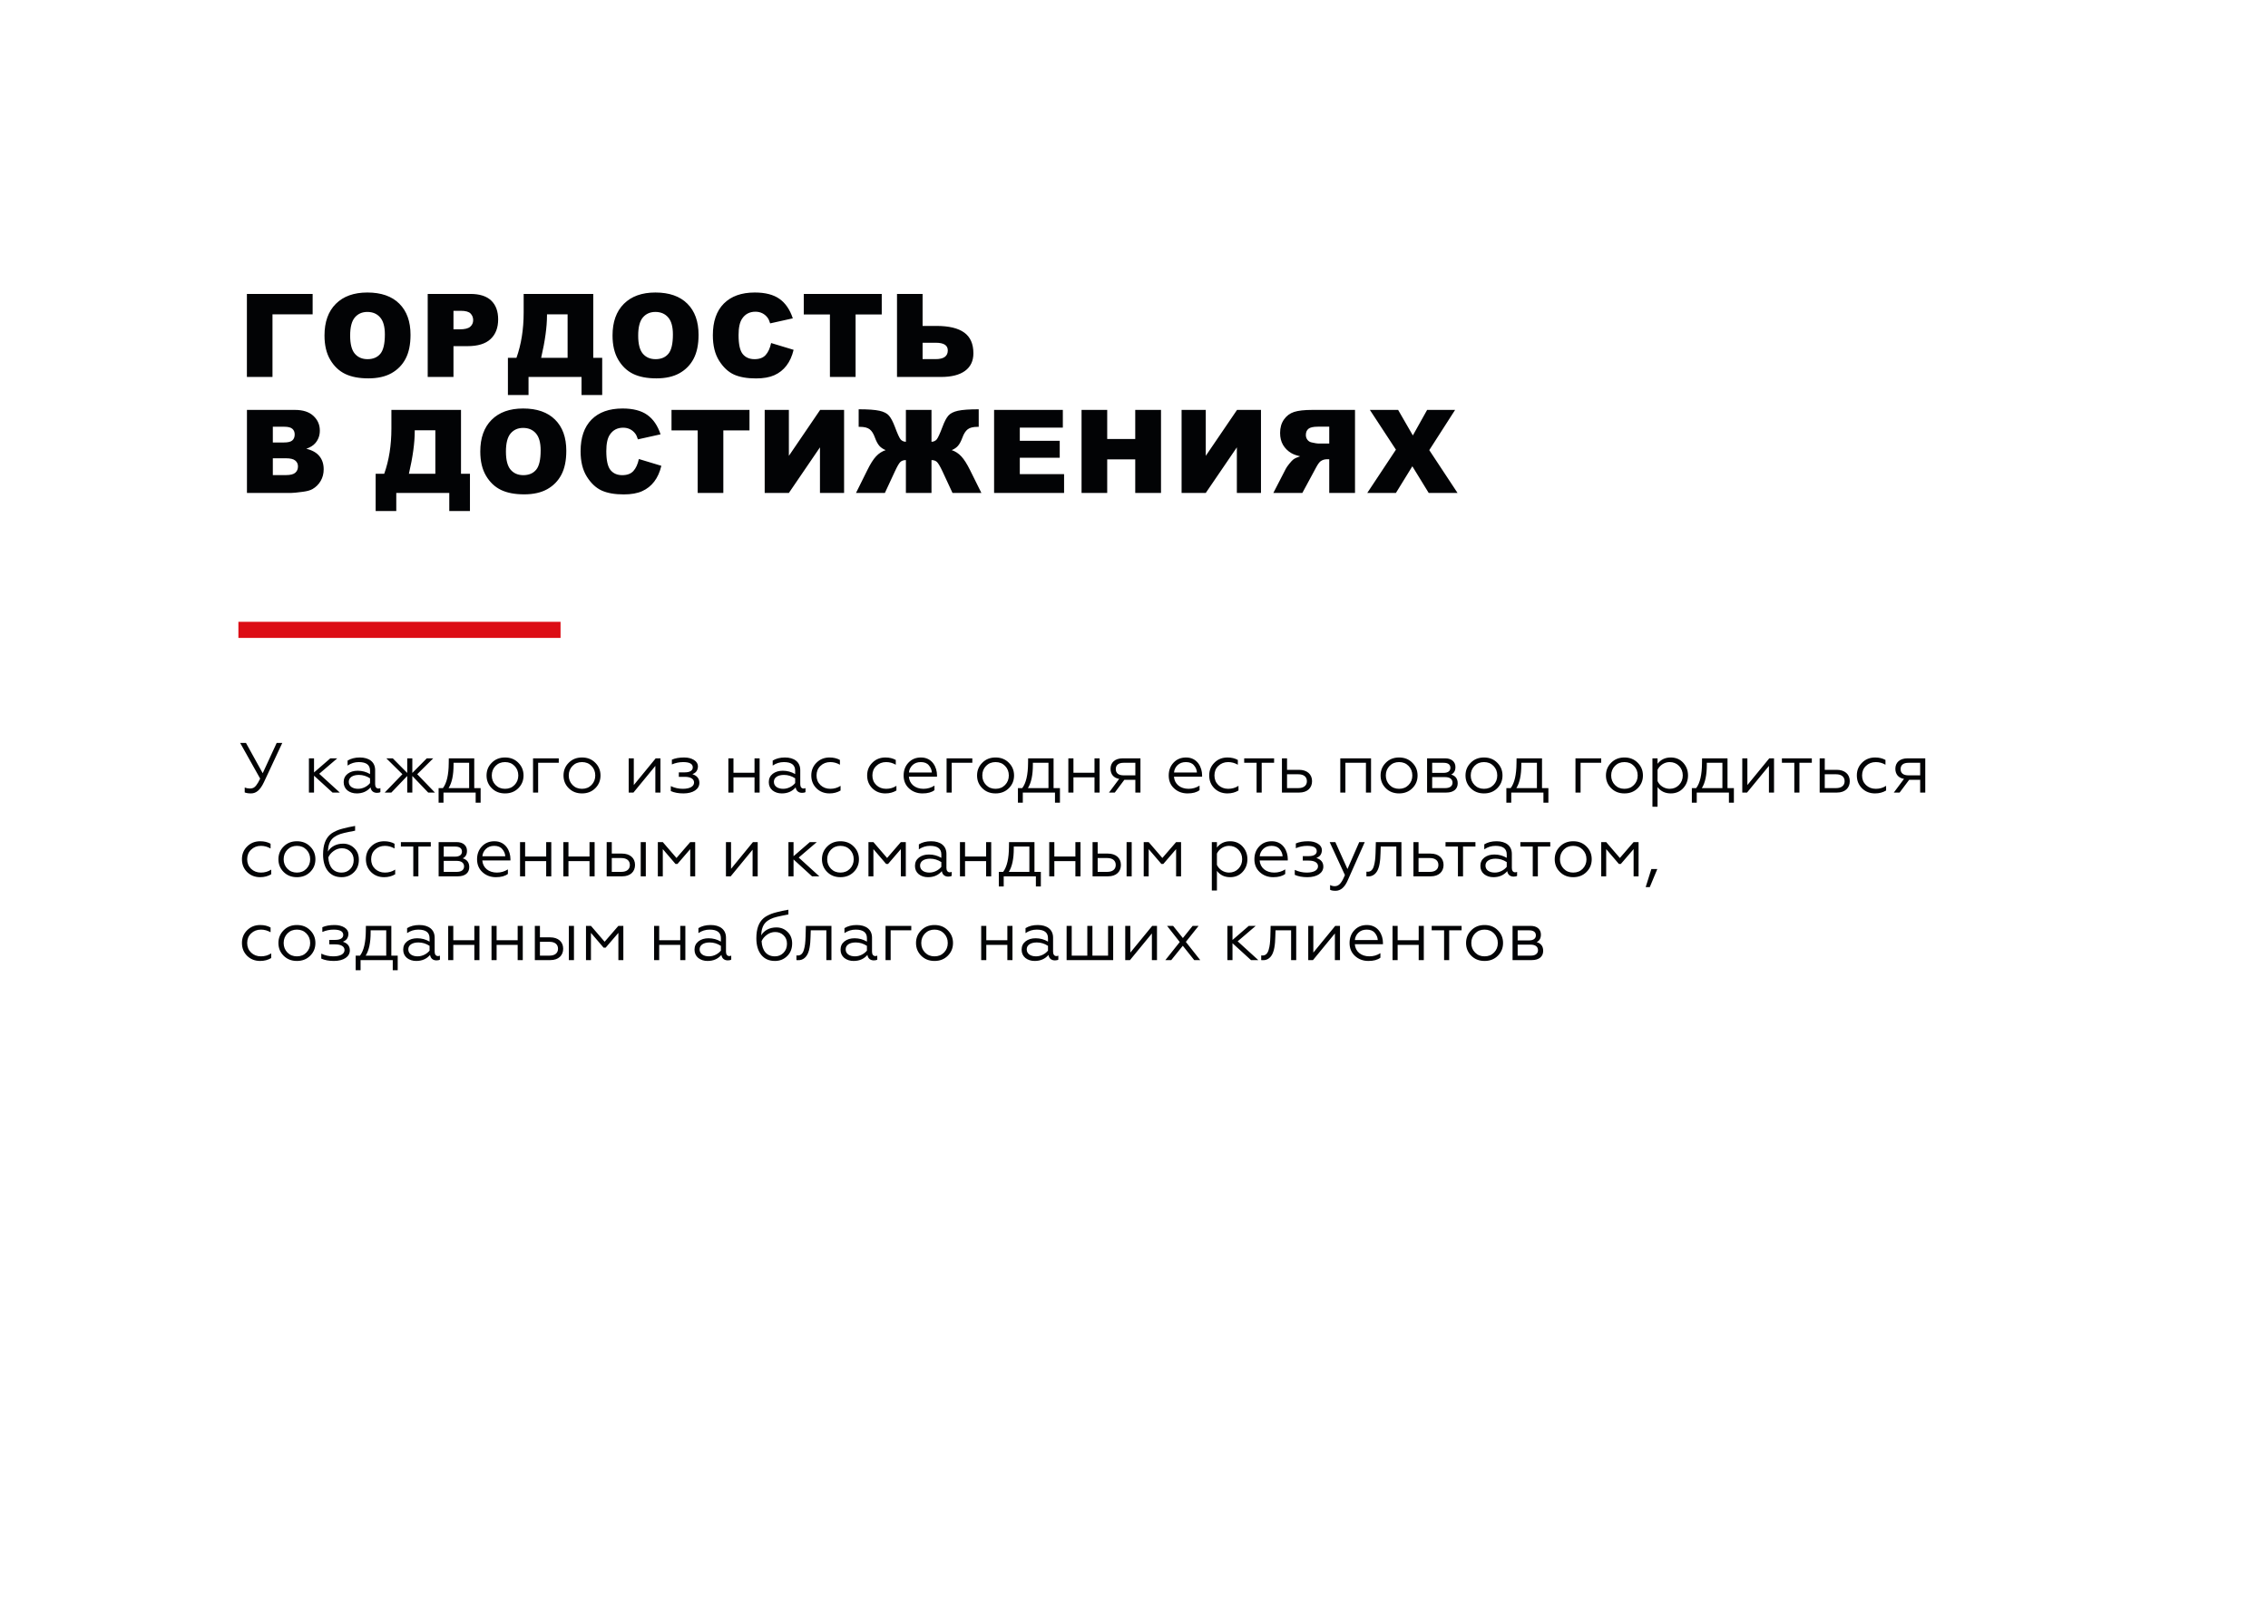
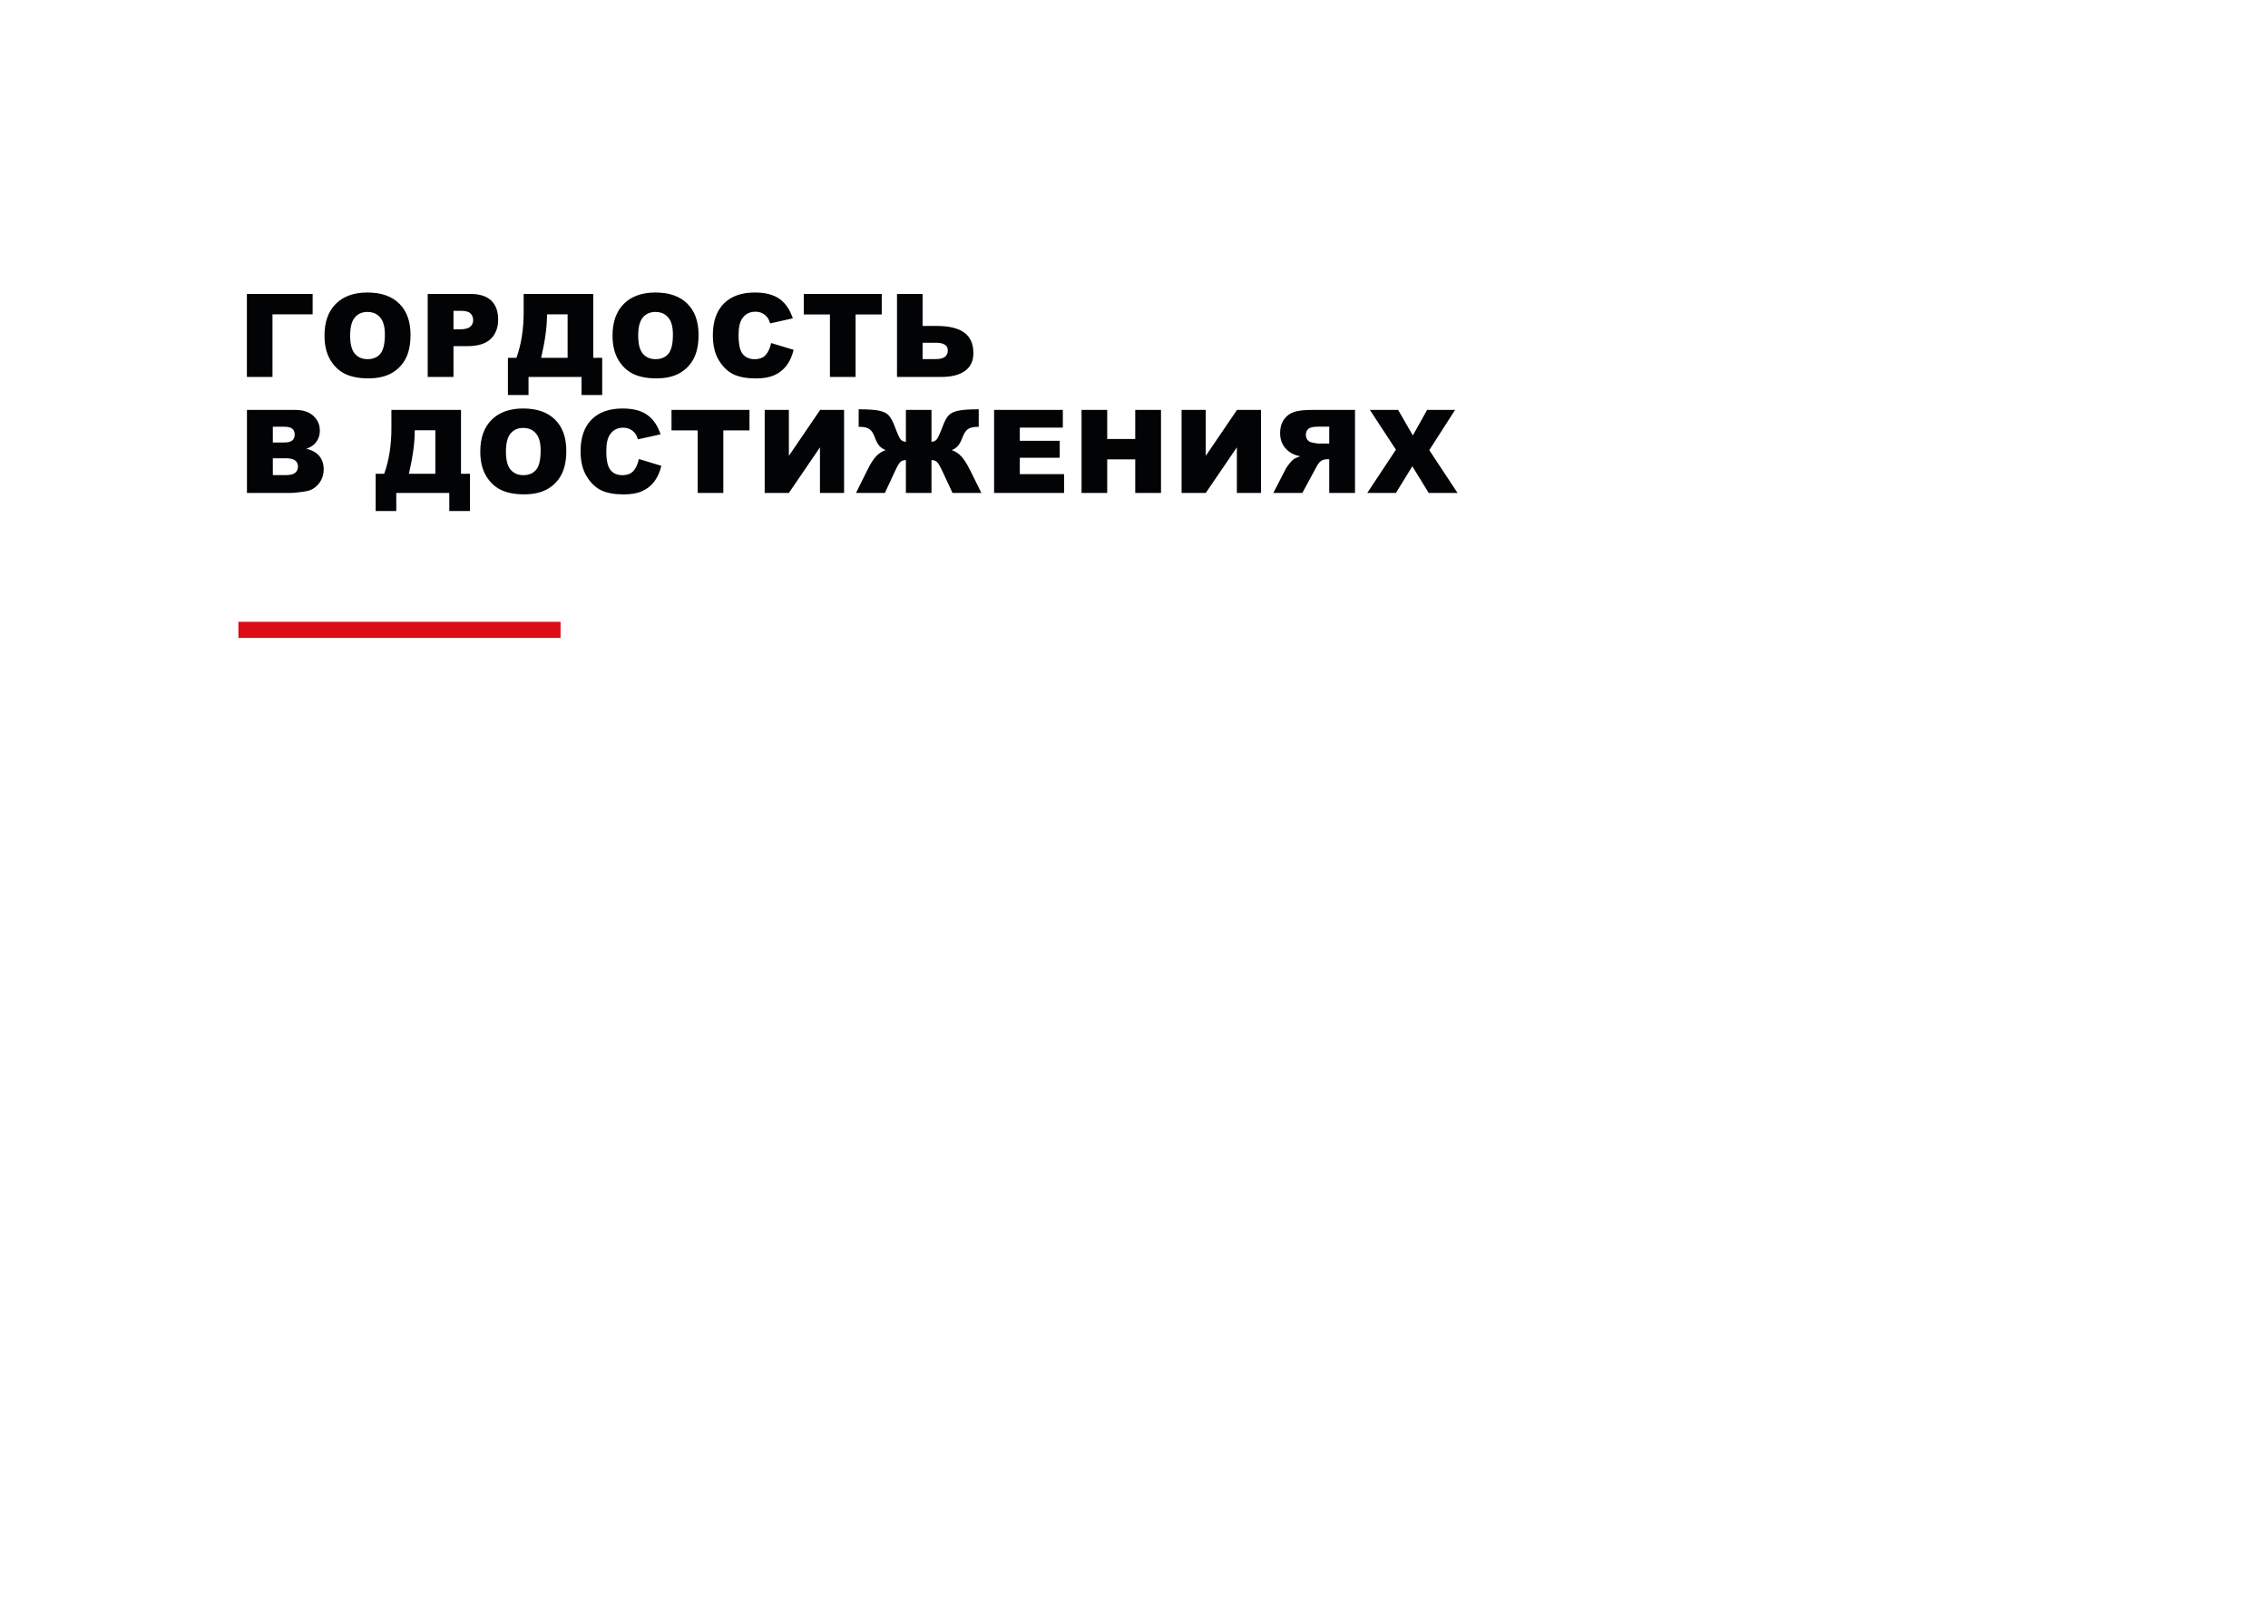
<svg xmlns="http://www.w3.org/2000/svg" width="704" height="504" viewBox="0 0 704 504" fill="none">
  <g filter="url(#filter0_d_3046_217)">
    <rect x="35" y="35" width="634" height="357" rx="20" fill="white" />
-     <path d="M669 261V468.531L595.954 379.711L669 261Z" fill="white" />
    <path d="M97.045 97.559H84.582V117H76.637V91.231H97.045V97.559ZM100.726 104.133C100.726 99.926 101.898 96.65 104.242 94.307C106.586 91.963 109.85 90.791 114.033 90.791C118.322 90.791 121.627 91.945 123.947 94.254C126.267 96.551 127.428 99.773 127.428 103.922C127.428 106.934 126.918 109.406 125.898 111.34C124.891 113.262 123.426 114.762 121.504 115.84C119.594 116.906 117.209 117.439 114.35 117.439C111.443 117.439 109.035 116.977 107.125 116.051C105.226 115.125 103.685 113.66 102.502 111.656C101.318 109.652 100.726 107.145 100.726 104.133ZM108.689 104.168C108.689 106.77 109.17 108.639 110.131 109.775C111.103 110.912 112.422 111.48 114.086 111.48C115.797 111.48 117.121 110.924 118.059 109.811C118.996 108.697 119.465 106.699 119.465 103.816C119.465 101.391 118.973 99.621 117.988 98.508C117.016 97.383 115.691 96.82 114.016 96.82C112.41 96.82 111.121 97.389 110.148 98.525C109.176 99.662 108.689 101.543 108.689 104.168ZM132.762 91.231H145.998C148.881 91.231 151.037 91.916 152.467 93.287C153.908 94.658 154.629 96.609 154.629 99.141C154.629 101.742 153.844 103.775 152.273 105.24C150.715 106.705 148.33 107.438 145.119 107.438H140.76V117H132.762V91.231ZM140.76 102.217H142.711C144.246 102.217 145.324 101.953 145.945 101.426C146.566 100.887 146.877 100.201 146.877 99.369C146.877 98.561 146.607 97.875 146.068 97.312C145.529 96.75 144.515 96.469 143.027 96.469H140.76V102.217ZM186.927 122.607H180.511V117H164.058V122.607H157.66V111.059H160.314C161.802 106.898 162.547 102.205 162.547 96.978V91.231H184.15V111.059H186.927V122.607ZM176.187 111.059V97.559H169.789V97.893C169.789 101.455 169.185 105.844 167.978 111.059H176.187ZM190.134 104.133C190.134 99.926 191.306 96.65 193.65 94.307C195.994 91.963 199.257 90.791 203.441 90.791C207.73 90.791 211.035 91.945 213.355 94.254C215.675 96.551 216.836 99.773 216.836 103.922C216.836 106.934 216.326 109.406 215.306 111.34C214.299 113.262 212.834 114.762 210.912 115.84C209.002 116.906 206.617 117.439 203.757 117.439C200.851 117.439 198.443 116.977 196.533 116.051C194.634 115.125 193.093 113.66 191.91 111.656C190.726 109.652 190.134 107.145 190.134 104.133ZM198.097 104.168C198.097 106.77 198.578 108.639 199.539 109.775C200.511 110.912 201.83 111.48 203.494 111.48C205.205 111.48 206.529 110.924 207.466 109.811C208.404 108.697 208.873 106.699 208.873 103.816C208.873 101.391 208.381 99.621 207.396 98.508C206.424 97.383 205.099 96.82 203.424 96.82C201.818 96.82 200.529 97.389 199.556 98.525C198.584 99.662 198.097 101.543 198.097 104.168ZM239.361 106.471L246.339 108.58C245.871 110.537 245.132 112.172 244.125 113.484C243.117 114.797 241.863 115.787 240.363 116.455C238.875 117.123 236.976 117.457 234.668 117.457C231.867 117.457 229.576 117.053 227.795 116.244C226.025 115.424 224.496 113.988 223.207 111.938C221.918 109.887 221.273 107.262 221.273 104.062C221.273 99.797 222.404 96.522 224.666 94.236C226.939 91.939 230.15 90.791 234.298 90.791C237.545 90.791 240.093 91.447 241.945 92.76C243.808 94.072 245.191 96.088 246.093 98.807L239.062 100.371C238.816 99.586 238.558 99.012 238.289 98.648C237.843 98.039 237.298 97.57 236.654 97.242C236.009 96.914 235.289 96.75 234.492 96.75C232.687 96.75 231.304 97.477 230.343 98.93C229.617 100.008 229.254 101.701 229.254 104.01C229.254 106.869 229.687 108.832 230.554 109.898C231.421 110.953 232.64 111.48 234.211 111.48C235.734 111.48 236.882 111.053 237.656 110.197C238.441 109.342 239.009 108.1 239.361 106.471ZM249.494 91.231H273.699V97.594H265.578V117H257.615V97.594H249.494V91.231ZM286.38 101.162H290.634C294.537 101.162 297.431 101.854 299.318 103.236C301.205 104.607 302.148 106.746 302.148 109.652C302.148 112.031 301.281 113.854 299.546 115.119C297.824 116.373 295.345 117 292.111 117H278.435V91.231H286.38V101.162ZM286.38 111.463H290.458C292.955 111.463 294.203 110.561 294.203 108.756C294.203 107.174 292.955 106.383 290.458 106.383H286.38V111.463ZM76.654 127.23H91.561C94.045 127.23 95.949 127.846 97.273 129.076C98.609 130.307 99.277 131.83 99.277 133.646C99.277 135.17 98.803 136.477 97.853 137.566C97.221 138.293 96.295 138.867 95.076 139.289C96.928 139.734 98.287 140.502 99.154 141.592C100.033 142.67 100.473 144.029 100.473 145.67C100.473 147.006 100.162 148.207 99.541 149.273C98.92 150.34 98.07 151.184 96.992 151.805C96.324 152.191 95.316 152.473 93.969 152.648C92.176 152.883 90.986 153 90.4 153H76.654V127.23ZM84.688 137.338H88.15C89.393 137.338 90.254 137.127 90.734 136.705C91.227 136.271 91.473 135.65 91.473 134.842C91.473 134.092 91.227 133.506 90.734 133.084C90.254 132.662 89.41 132.451 88.203 132.451H84.688V137.338ZM84.688 147.463H88.748C90.119 147.463 91.086 147.223 91.648 146.742C92.211 146.25 92.492 145.594 92.492 144.773C92.492 144.012 92.211 143.402 91.648 142.945C91.098 142.477 90.125 142.242 88.731 142.242H84.688V147.463ZM145.875 158.607H139.459V153H123.006V158.607H116.607V147.059H119.262C120.75 142.898 121.494 138.205 121.494 132.979V127.23H143.097V147.059H145.875V158.607ZM135.135 147.059V133.559H128.736V133.893C128.736 137.455 128.133 141.844 126.926 147.059H135.135ZM149.082 140.133C149.082 135.926 150.254 132.65 152.597 130.307C154.941 127.963 158.205 126.791 162.388 126.791C166.677 126.791 169.982 127.945 172.302 130.254C174.623 132.551 175.783 135.773 175.783 139.922C175.783 142.934 175.273 145.406 174.254 147.34C173.246 149.262 171.781 150.762 169.859 151.84C167.949 152.906 165.564 153.439 162.705 153.439C159.799 153.439 157.39 152.977 155.48 152.051C153.582 151.125 152.041 149.66 150.857 147.656C149.674 145.652 149.082 143.145 149.082 140.133ZM157.045 140.168C157.045 142.77 157.525 144.639 158.486 145.775C159.459 146.912 160.777 147.48 162.441 147.48C164.152 147.48 165.476 146.924 166.414 145.811C167.351 144.697 167.82 142.699 167.82 139.816C167.82 137.391 167.328 135.621 166.344 134.508C165.371 133.383 164.047 132.82 162.371 132.82C160.765 132.82 159.476 133.389 158.504 134.525C157.531 135.662 157.045 137.543 157.045 140.168ZM198.308 142.471L205.287 144.58C204.818 146.537 204.08 148.172 203.072 149.484C202.064 150.797 200.81 151.787 199.31 152.455C197.822 153.123 195.924 153.457 193.615 153.457C190.814 153.457 188.523 153.053 186.742 152.244C184.972 151.424 183.443 149.988 182.154 147.938C180.865 145.887 180.22 143.262 180.22 140.062C180.22 135.797 181.351 132.521 183.613 130.236C185.886 127.939 189.097 126.791 193.246 126.791C196.492 126.791 199.041 127.447 200.892 128.76C202.756 130.072 204.138 132.088 205.041 134.807L198.009 136.371C197.763 135.586 197.506 135.012 197.236 134.648C196.791 134.039 196.246 133.57 195.601 133.242C194.957 132.914 194.236 132.75 193.439 132.75C191.634 132.75 190.252 133.477 189.291 134.93C188.564 136.008 188.201 137.701 188.201 140.01C188.201 142.869 188.634 144.832 189.502 145.898C190.369 146.953 191.588 147.48 193.158 147.48C194.681 147.48 195.83 147.053 196.603 146.197C197.388 145.342 197.957 144.1 198.308 142.471ZM208.441 127.23H232.646V133.594H224.525V153H216.562V133.594H208.441V127.23ZM262.009 127.23V153H254.521V138.85L244.871 153H237.365V127.23H244.871V141.486L254.574 127.23H262.009ZM304.626 153H295.662L292.568 146.338C291.83 144.768 291.255 143.789 290.845 143.402C290.435 143.004 289.867 142.805 289.14 142.805V153H281.195V142.805C280.456 142.805 279.882 143.004 279.472 143.402C279.062 143.789 278.494 144.768 277.767 146.338L274.673 153H265.708L269.206 145.951C270.167 143.994 271.076 142.559 271.931 141.645C272.798 140.719 273.794 140.074 274.919 139.711C274.087 139.371 273.425 138.92 272.933 138.357C272.441 137.783 271.984 136.922 271.562 135.773C271.152 134.613 270.619 133.775 269.962 133.26C269.306 132.744 268.298 132.486 266.939 132.486H266.535V127.037C269.464 127.037 271.615 127.189 272.986 127.494C274.357 127.799 275.341 128.303 275.939 129.006C276.548 129.697 277.158 130.846 277.767 132.451C278.576 134.619 279.173 135.932 279.56 136.389C279.947 136.846 280.492 137.092 281.195 137.127V127.23H289.14V137.127C289.831 137.092 290.371 136.846 290.757 136.389C291.144 135.932 291.747 134.619 292.568 132.451C293.165 130.846 293.769 129.697 294.378 129.006C294.988 128.303 295.978 127.799 297.349 127.494C298.72 127.189 300.871 127.037 303.8 127.037V132.486H303.396C302.037 132.486 301.029 132.744 300.372 133.26C299.716 133.775 299.177 134.613 298.755 135.773C298.333 136.922 297.876 137.783 297.384 138.357C296.904 138.92 296.247 139.371 295.415 139.711C296.552 140.086 297.548 140.736 298.404 141.662C299.259 142.576 300.167 144.006 301.128 145.951L304.626 153ZM308.572 127.23H329.911V132.732H316.552V136.828H328.945V142.084H316.552V147.164H330.298V153H308.572V127.23ZM335.72 127.23H343.683V136.248H352.384V127.23H360.382V153H352.384V142.576H343.683V153H335.72V127.23ZM391.415 127.23V153H383.927V138.85L374.277 153H366.771V127.23H374.277V141.486L383.98 127.23H391.415ZM420.603 153H412.605V142.541H411.901C411.175 142.541 410.525 142.74 409.95 143.139C409.528 143.443 409.048 144.105 408.509 145.125L404.255 153H395.255L399.105 145.529C399.292 145.154 399.661 144.621 400.212 143.93C400.775 143.238 401.202 142.787 401.495 142.576C401.929 142.26 402.62 141.943 403.569 141.627C402.386 141.357 401.454 141.018 400.775 140.607C399.708 139.963 398.87 139.125 398.261 138.094C397.651 137.051 397.347 135.814 397.347 134.385C397.347 132.744 397.745 131.355 398.542 130.219C399.339 129.07 400.388 128.285 401.689 127.863C402.989 127.441 404.87 127.23 407.331 127.23H420.603V153ZM412.605 137.672V132.434H409.107C407.653 132.434 406.663 132.656 406.136 133.102C405.609 133.547 405.345 134.186 405.345 135.018C405.345 135.58 405.509 136.078 405.837 136.512C406.177 136.945 406.61 137.215 407.138 137.32C408.181 137.555 408.884 137.672 409.247 137.672H412.605ZM425.216 127.23H433.987L438.558 135.158L442.987 127.23H451.671L443.655 139.711L452.427 153H443.48L438.399 144.721L433.302 153H424.407L433.302 139.57L425.216 127.23Z" fill="#020305" />
-     <path d="M77.894 246.264C77.08 246.264 76.442 246.154 75.958 245.956V244.438C76.464 244.636 77.036 244.746 77.63 244.746C78.4 244.746 78.994 244.482 79.522 243.778C79.786 243.426 79.984 243.118 80.138 242.854C80.292 242.59 80.49 242.194 80.754 241.666L74.55 230.6H76.354L81.546 239.994L85.88 230.6H87.618L81.942 242.744C80.732 245.318 79.456 246.264 77.894 246.264ZM95.893 235.374H97.477V239.752L102.537 235.374H104.693L99.083 240.17L105.485 246H103.219L97.477 240.764V246H95.893V235.374ZM111.167 244.834C112.685 244.834 114.093 244.02 114.863 243.052V241.578C113.785 240.874 112.619 240.522 111.409 240.522C109.473 240.522 108.263 241.336 108.263 242.656C108.263 244.086 109.517 244.834 111.167 244.834ZM110.727 246.264C109.605 246.264 108.637 245.956 107.845 245.34C107.075 244.702 106.679 243.844 106.679 242.744C106.679 241.666 107.097 240.808 107.911 240.17C108.747 239.532 109.781 239.224 111.035 239.224C112.421 239.224 113.697 239.576 114.863 240.258V239.202C114.863 237.42 113.697 236.54 111.365 236.54C110.111 236.54 108.967 236.892 107.889 237.618V236.078C108.923 235.44 110.177 235.11 111.695 235.11C114.533 235.11 116.447 236.474 116.447 239.048V243.426C116.447 244.24 116.843 244.746 117.459 244.746C117.701 244.746 117.899 244.702 118.075 244.614V245.846C117.855 246 117.503 246.088 117.019 246.088C115.985 246.088 115.193 245.538 115.017 244.394C113.939 245.648 112.509 246.264 110.727 246.264ZM119.917 235.374H121.919L126.407 239.906V235.374H127.991V239.906L132.479 235.374H134.481L129.509 240.302L135.009 246H132.919L127.991 240.852V246H126.407V240.852L121.479 246H119.411L124.911 240.302L119.917 235.374ZM137.662 249.146H136.144V244.614H137.486C138.674 243.052 139.268 240.456 139.29 236.87L139.312 235.374H147.21V244.614H149.19V249.146H147.65V246H137.662V249.146ZM139.246 244.614H145.626V236.76H140.786V237.398C140.786 240.566 140.28 242.964 139.246 244.614ZM152.632 236.76C153.71 235.66 155.074 235.11 156.768 235.11C158.462 235.11 159.826 235.66 160.904 236.76C161.982 237.838 162.51 239.158 162.51 240.698C162.51 242.238 161.982 243.558 160.904 244.636C159.826 245.714 158.462 246.264 156.768 246.264C155.074 246.264 153.71 245.714 152.632 244.636C151.554 243.558 151.026 242.238 151.026 240.698C151.026 239.158 151.554 237.838 152.632 236.76ZM160.882 240.698C160.882 239.51 160.486 238.52 159.716 237.728C158.946 236.936 157.956 236.54 156.768 236.54C155.58 236.54 154.59 236.936 153.82 237.728C153.05 238.52 152.654 239.51 152.654 240.698C152.654 241.864 153.05 242.854 153.82 243.646C154.59 244.438 155.58 244.834 156.768 244.834C157.956 244.834 158.946 244.438 159.716 243.646C160.486 242.854 160.882 241.864 160.882 240.698ZM167.044 246H165.46V235.374H173.446V236.76H167.044V246ZM176.522 236.76C177.6 235.66 178.964 235.11 180.658 235.11C182.352 235.11 183.716 235.66 184.794 236.76C185.872 237.838 186.4 239.158 186.4 240.698C186.4 242.238 185.872 243.558 184.794 244.636C183.716 245.714 182.352 246.264 180.658 246.264C178.964 246.264 177.6 245.714 176.522 244.636C175.444 243.558 174.916 242.238 174.916 240.698C174.916 239.158 175.444 237.838 176.522 236.76ZM184.772 240.698C184.772 239.51 184.376 238.52 183.606 237.728C182.836 236.936 181.846 236.54 180.658 236.54C179.47 236.54 178.48 236.936 177.71 237.728C176.94 238.52 176.544 239.51 176.544 240.698C176.544 241.864 176.94 242.854 177.71 243.646C178.48 244.438 179.47 244.834 180.658 244.834C181.846 244.834 182.836 244.438 183.606 243.646C184.376 242.854 184.772 241.864 184.772 240.698ZM196.625 246H195.151V235.374H196.735V243.668L203.533 235.374H205.007V246H203.423V237.728L196.625 246ZM212.139 246.264C210.599 246.264 209.301 246.022 208.223 245.538V243.998C209.389 244.548 210.643 244.834 211.941 244.834C214.075 244.834 215.439 244.13 215.439 242.876C215.439 241.732 214.317 241.116 212.557 241.116H210.709V239.73H212.557C214.251 239.73 215.043 239.092 215.043 238.19C215.043 237.09 214.053 236.54 212.051 236.54C210.863 236.54 209.697 236.782 208.553 237.266V235.792C209.587 235.33 210.863 235.11 212.359 235.11C213.591 235.11 214.603 235.374 215.417 235.88C216.231 236.386 216.649 237.068 216.649 237.904C216.561 239.422 215.791 239.928 214.933 240.302C216.363 240.764 217.089 241.644 217.089 242.986C217.089 244.944 215.153 246.264 212.139 246.264ZM227.673 246H226.089V235.374H227.673V239.84H234.207V235.374H235.791V246H234.207V241.27H227.673V246ZM243.124 244.834C244.642 244.834 246.05 244.02 246.82 243.052V241.578C245.742 240.874 244.576 240.522 243.366 240.522C241.43 240.522 240.22 241.336 240.22 242.656C240.22 244.086 241.474 244.834 243.124 244.834ZM242.684 246.264C241.562 246.264 240.594 245.956 239.802 245.34C239.032 244.702 238.636 243.844 238.636 242.744C238.636 241.666 239.054 240.808 239.868 240.17C240.704 239.532 241.738 239.224 242.992 239.224C244.378 239.224 245.654 239.576 246.82 240.258V239.202C246.82 237.42 245.654 236.54 243.322 236.54C242.068 236.54 240.924 236.892 239.846 237.618V236.078C240.88 235.44 242.134 235.11 243.652 235.11C246.49 235.11 248.404 236.474 248.404 239.048V243.426C248.404 244.24 248.8 244.746 249.416 244.746C249.658 244.746 249.856 244.702 250.032 244.614V245.846C249.812 246 249.46 246.088 248.976 246.088C247.942 246.088 247.15 245.538 246.974 244.394C245.896 245.648 244.466 246.264 242.684 246.264ZM257.484 246.264C255.878 246.264 254.514 245.736 253.436 244.68C252.358 243.602 251.83 242.282 251.83 240.676C251.83 239.092 252.38 237.772 253.458 236.716C254.536 235.638 255.9 235.11 257.506 235.11C258.738 235.11 259.816 235.374 260.718 235.88V237.354C259.75 236.804 258.76 236.54 257.726 236.54C256.516 236.54 255.482 236.936 254.668 237.728C253.854 238.498 253.458 239.488 253.458 240.698C253.458 241.886 253.854 242.876 254.668 243.668C255.482 244.438 256.516 244.834 257.726 244.834C258.914 244.834 259.97 244.526 260.916 243.91V245.362C259.926 245.956 258.782 246.264 257.484 246.264ZM274.822 246.264C273.216 246.264 271.852 245.736 270.774 244.68C269.696 243.602 269.168 242.282 269.168 240.676C269.168 239.092 269.718 237.772 270.796 236.716C271.874 235.638 273.238 235.11 274.844 235.11C276.076 235.11 277.154 235.374 278.056 235.88V237.354C277.088 236.804 276.098 236.54 275.064 236.54C273.854 236.54 272.82 236.936 272.006 237.728C271.192 238.498 270.796 239.488 270.796 240.698C270.796 241.886 271.192 242.876 272.006 243.668C272.82 244.438 273.854 244.834 275.064 244.834C276.252 244.834 277.308 244.526 278.254 243.91V245.362C277.264 245.956 276.12 246.264 274.822 246.264ZM286.343 246.264C284.693 246.264 283.285 245.736 282.163 244.702C281.041 243.668 280.491 242.326 280.491 240.698C280.491 239.092 280.997 237.772 281.987 236.716C282.999 235.638 284.297 235.11 285.881 235.11C289.445 235.11 290.853 238.234 290.853 240.632V241.072H282.119C282.295 243.36 284.099 244.834 286.651 244.834C287.883 244.834 289.027 244.504 290.061 243.844V245.252C289.181 245.934 287.949 246.264 286.343 246.264ZM282.141 239.774H289.247C289.203 238.96 288.895 238.212 288.323 237.552C287.773 236.87 286.937 236.54 285.815 236.54C284.737 236.54 283.879 236.87 283.219 237.508C282.581 238.146 282.207 238.894 282.141 239.774ZM295.413 246H293.829V235.374H301.815V236.76H295.413V246ZM304.892 236.76C305.97 235.66 307.334 235.11 309.028 235.11C310.722 235.11 312.086 235.66 313.164 236.76C314.242 237.838 314.77 239.158 314.77 240.698C314.77 242.238 314.242 243.558 313.164 244.636C312.086 245.714 310.722 246.264 309.028 246.264C307.334 246.264 305.97 245.714 304.892 244.636C303.814 243.558 303.286 242.238 303.286 240.698C303.286 239.158 303.814 237.838 304.892 236.76ZM313.142 240.698C313.142 239.51 312.746 238.52 311.976 237.728C311.206 236.936 310.216 236.54 309.028 236.54C307.84 236.54 306.85 236.936 306.08 237.728C305.31 238.52 304.914 239.51 304.914 240.698C304.914 241.864 305.31 242.854 306.08 243.646C306.85 244.438 307.84 244.834 309.028 244.834C310.216 244.834 311.206 244.438 311.976 243.646C312.746 242.854 313.142 241.864 313.142 240.698ZM317.486 249.146H315.968V244.614H317.31C318.498 243.052 319.092 240.456 319.114 236.87L319.136 235.374H327.034V244.614H329.014V249.146H327.474V246H317.486V249.146ZM319.07 244.614H325.45V236.76H320.61V237.398C320.61 240.566 320.104 242.964 319.07 244.614ZM333.204 246H331.62V235.374H333.204V239.84H339.738V235.374H341.322V246H339.738V241.27H333.204V246ZM346.037 246H344.233L347.401 241.754C345.663 241.468 344.717 240.302 344.717 238.608C344.717 236.694 346.059 235.374 348.523 235.374H354.001V246H352.417V242.04H349.007L346.037 246ZM348.765 240.654H352.417V236.76H348.765C347.203 236.76 346.345 237.464 346.345 238.718C346.345 239.972 347.203 240.654 348.765 240.654ZM368.628 246.264C366.978 246.264 365.57 245.736 364.448 244.702C363.326 243.668 362.776 242.326 362.776 240.698C362.776 239.092 363.282 237.772 364.272 236.716C365.284 235.638 366.582 235.11 368.166 235.11C371.73 235.11 373.138 238.234 373.138 240.632V241.072H364.404C364.58 243.36 366.384 244.834 368.936 244.834C370.168 244.834 371.312 244.504 372.346 243.844V245.252C371.466 245.934 370.234 246.264 368.628 246.264ZM364.426 239.774H371.532C371.488 238.96 371.18 238.212 370.608 237.552C370.058 236.87 369.222 236.54 368.1 236.54C367.022 236.54 366.164 236.87 365.504 237.508C364.866 238.146 364.492 238.894 364.426 239.774ZM380.998 246.264C379.392 246.264 378.028 245.736 376.95 244.68C375.872 243.602 375.344 242.282 375.344 240.676C375.344 239.092 375.894 237.772 376.972 236.716C378.05 235.638 379.414 235.11 381.02 235.11C382.252 235.11 383.33 235.374 384.232 235.88V237.354C383.264 236.804 382.274 236.54 381.24 236.54C380.03 236.54 378.996 236.936 378.182 237.728C377.368 238.498 376.972 239.488 376.972 240.698C376.972 241.886 377.368 242.876 378.182 243.668C378.996 244.438 380.03 244.834 381.24 244.834C382.428 244.834 383.484 244.526 384.43 243.91V245.362C383.44 245.956 382.296 246.264 380.998 246.264ZM391.637 246H390.053V236.76H386.203V235.374H395.487V236.76H391.637V246ZM403.289 246H397.921V235.374H399.505V238.938H403.223C405.709 238.938 407.271 240.324 407.271 242.458C407.271 244.548 405.819 246 403.289 246ZM399.505 240.324V244.614H403.003C404.675 244.614 405.665 243.822 405.665 242.48C405.665 241.094 404.675 240.324 403.003 240.324H399.505ZM417.616 246H416.032V235.374H425.58V246H423.996V236.76H417.616V246ZM430.145 236.76C431.223 235.66 432.587 235.11 434.281 235.11C435.975 235.11 437.339 235.66 438.417 236.76C439.495 237.838 440.023 239.158 440.023 240.698C440.023 242.238 439.495 243.558 438.417 244.636C437.339 245.714 435.975 246.264 434.281 246.264C432.587 246.264 431.223 245.714 430.145 244.636C429.067 243.558 428.539 242.238 428.539 240.698C428.539 239.158 429.067 237.838 430.145 236.76ZM438.395 240.698C438.395 239.51 437.999 238.52 437.229 237.728C436.459 236.936 435.469 236.54 434.281 236.54C433.093 236.54 432.103 236.936 431.333 237.728C430.563 238.52 430.167 239.51 430.167 240.698C430.167 241.864 430.563 242.854 431.333 243.646C432.103 244.438 433.093 244.834 434.281 244.834C435.469 244.834 436.459 244.438 437.229 243.646C437.999 242.854 438.395 241.864 438.395 240.698ZM448.936 246H442.974V235.374H448.562C450.608 235.374 451.774 236.474 451.774 238.08C451.774 239.224 451.334 239.994 450.454 240.412C451.796 240.808 452.478 241.71 452.478 243.14C452.478 244.9 451.202 246 448.936 246ZM444.558 241.204V244.614H448.606C450.036 244.614 450.872 243.998 450.872 242.92C450.872 241.842 450.036 241.204 448.606 241.204H444.558ZM444.558 236.76V239.884H448.122C449.442 239.884 450.212 239.312 450.212 238.322C450.212 237.288 449.442 236.76 448.122 236.76H444.558ZM456.507 236.76C457.585 235.66 458.949 235.11 460.643 235.11C462.337 235.11 463.701 235.66 464.779 236.76C465.857 237.838 466.385 239.158 466.385 240.698C466.385 242.238 465.857 243.558 464.779 244.636C463.701 245.714 462.337 246.264 460.643 246.264C458.949 246.264 457.585 245.714 456.507 244.636C455.429 243.558 454.901 242.238 454.901 240.698C454.901 239.158 455.429 237.838 456.507 236.76ZM464.757 240.698C464.757 239.51 464.361 238.52 463.591 237.728C462.821 236.936 461.831 236.54 460.643 236.54C459.455 236.54 458.465 236.936 457.695 237.728C456.925 238.52 456.529 239.51 456.529 240.698C456.529 241.864 456.925 242.854 457.695 243.646C458.465 244.438 459.455 244.834 460.643 244.834C461.831 244.834 462.821 244.438 463.591 243.646C464.361 242.854 464.757 241.864 464.757 240.698ZM469.102 249.146H467.584V244.614H468.926C470.114 243.052 470.708 240.456 470.73 236.87L470.752 235.374H478.65V244.614H480.63V249.146H479.09V246H469.102V249.146ZM470.686 244.614H477.066V236.76H472.226V237.398C472.226 240.566 471.72 242.964 470.686 244.614ZM490.62 246H489.036V235.374H497.022V236.76H490.62V246ZM500.099 236.76C501.177 235.66 502.541 235.11 504.235 235.11C505.929 235.11 507.293 235.66 508.371 236.76C509.449 237.838 509.977 239.158 509.977 240.698C509.977 242.238 509.449 243.558 508.371 244.636C507.293 245.714 505.929 246.264 504.235 246.264C502.541 246.264 501.177 245.714 500.099 244.636C499.021 243.558 498.493 242.238 498.493 240.698C498.493 239.158 499.021 237.838 500.099 236.76ZM508.349 240.698C508.349 239.51 507.953 238.52 507.183 237.728C506.413 236.936 505.423 236.54 504.235 236.54C503.047 236.54 502.057 236.936 501.287 237.728C500.517 238.52 500.121 239.51 500.121 240.698C500.121 241.864 500.517 242.854 501.287 243.646C502.057 244.438 503.047 244.834 504.235 244.834C505.423 244.834 506.413 244.438 507.183 243.646C507.953 242.854 508.349 241.864 508.349 240.698ZM514.511 244.306V250.4H512.927V235.374H514.511V237.068C515.501 235.77 516.865 235.11 518.625 235.11C520.187 235.11 521.485 235.66 522.475 236.738C523.465 237.816 523.971 239.136 523.971 240.676C523.971 242.238 523.465 243.558 522.475 244.636C521.485 245.714 520.187 246.264 518.625 246.264C516.865 246.264 515.501 245.604 514.511 244.306ZM514.511 238.938V242.436C515.127 243.844 516.645 244.834 518.251 244.834C519.417 244.834 520.407 244.438 521.177 243.646C521.947 242.832 522.343 241.842 522.343 240.676C522.343 239.51 521.947 238.52 521.177 237.728C520.407 236.936 519.417 236.54 518.251 236.54C516.645 236.54 515.149 237.552 514.511 238.938ZM526.68 249.146H525.162V244.614H526.504C527.692 243.052 528.286 240.456 528.308 236.87L528.33 235.374H536.228V244.614H538.208V249.146H536.668V246H526.68V249.146ZM528.264 244.614H534.644V236.76H529.804V237.398C529.804 240.566 529.298 242.964 528.264 244.614ZM542.287 246H540.813V235.374H542.397V243.668L549.195 235.374H550.669V246H549.085V237.728L542.287 246ZM558.549 246H556.965V236.76H553.115V235.374H562.399V236.76H558.549V246ZM570.201 246H564.833V235.374H566.417V238.938H570.135C572.621 238.938 574.183 240.324 574.183 242.458C574.183 244.548 572.731 246 570.201 246ZM566.417 240.324V244.614H569.915C571.587 244.614 572.577 243.822 572.577 242.48C572.577 241.094 571.587 240.324 569.915 240.324H566.417ZM582.027 246.264C580.421 246.264 579.057 245.736 577.979 244.68C576.901 243.602 576.373 242.282 576.373 240.676C576.373 239.092 576.923 237.772 578.001 236.716C579.079 235.638 580.443 235.11 582.049 235.11C583.281 235.11 584.359 235.374 585.261 235.88V237.354C584.293 236.804 583.303 236.54 582.269 236.54C581.059 236.54 580.025 236.936 579.211 237.728C578.397 238.498 578.001 239.488 578.001 240.698C578.001 241.886 578.397 242.876 579.211 243.668C580.025 244.438 581.059 244.834 582.269 244.834C583.457 244.834 584.513 244.526 585.459 243.91V245.362C584.469 245.956 583.325 246.264 582.027 246.264ZM589.649 246H587.845L591.013 241.754C589.275 241.468 588.329 240.302 588.329 238.608C588.329 236.694 589.671 235.374 592.135 235.374H597.613V246H596.029V242.04H592.619L589.649 246ZM592.377 240.654H596.029V236.76H592.377C590.815 236.76 589.957 237.464 589.957 238.718C589.957 239.972 590.815 240.654 592.377 240.654ZM80.754 272.264C79.148 272.264 77.784 271.736 76.706 270.68C75.628 269.602 75.1 268.282 75.1 266.676C75.1 265.092 75.65 263.772 76.728 262.716C77.806 261.638 79.17 261.11 80.776 261.11C82.008 261.11 83.086 261.374 83.988 261.88V263.354C83.02 262.804 82.03 262.54 80.996 262.54C79.786 262.54 78.752 262.936 77.938 263.728C77.124 264.498 76.728 265.488 76.728 266.698C76.728 267.886 77.124 268.876 77.938 269.668C78.752 270.438 79.786 270.834 80.996 270.834C82.184 270.834 83.24 270.526 84.186 269.91V271.362C83.196 271.956 82.052 272.264 80.754 272.264ZM88.028 262.76C89.106 261.66 90.47 261.11 92.164 261.11C93.858 261.11 95.222 261.66 96.3 262.76C97.378 263.838 97.906 265.158 97.906 266.698C97.906 268.238 97.378 269.558 96.3 270.636C95.222 271.714 93.858 272.264 92.164 272.264C90.47 272.264 89.106 271.714 88.028 270.636C86.95 269.558 86.422 268.238 86.422 266.698C86.422 265.158 86.95 263.838 88.028 262.76ZM96.278 266.698C96.278 265.51 95.882 264.52 95.112 263.728C94.342 262.936 93.352 262.54 92.164 262.54C90.976 262.54 89.986 262.936 89.216 263.728C88.446 264.52 88.05 265.51 88.05 266.698C88.05 267.864 88.446 268.854 89.216 269.646C89.986 270.438 90.976 270.834 92.164 270.834C93.352 270.834 94.342 270.438 95.112 269.646C95.882 268.854 96.278 267.864 96.278 266.698ZM106.048 272.264C104.222 272.264 102.814 271.626 101.802 270.372C100.79 269.118 100.284 267.402 100.284 265.224C100.284 262.21 101.076 260.318 102.418 259.086C103.012 258.492 104.134 257.964 104.948 257.634C105.366 257.48 105.894 257.304 106.532 257.15C107.192 256.974 107.764 256.842 108.27 256.732C108.776 256.622 109.436 256.512 110.228 256.358V257.832C108.71 258.118 107.544 258.36 106.73 258.558C105.124 258.932 103.914 259.526 103.1 260.384C102.286 261.242 101.846 262.54 101.78 264.322C102.66 262.804 104.376 261.858 106.488 261.858C107.874 261.858 109.04 262.32 109.986 263.266C110.932 264.19 111.394 265.378 111.394 266.83C111.394 268.436 110.888 269.734 109.854 270.746C108.82 271.758 107.566 272.264 106.048 272.264ZM106.048 270.834C107.082 270.834 107.962 270.482 108.688 269.756C109.414 269.03 109.788 268.084 109.788 266.94C109.788 265.84 109.436 264.96 108.732 264.3C108.028 263.618 107.17 263.288 106.136 263.288C105.19 263.288 104.332 263.574 103.562 264.146C102.792 264.696 102.242 265.356 101.912 266.126C102.066 269.096 103.518 270.834 106.048 270.834ZM119.233 272.264C117.627 272.264 116.263 271.736 115.185 270.68C114.107 269.602 113.579 268.282 113.579 266.676C113.579 265.092 114.129 263.772 115.207 262.716C116.285 261.638 117.649 261.11 119.255 261.11C120.487 261.11 121.565 261.374 122.467 261.88V263.354C121.499 262.804 120.509 262.54 119.475 262.54C118.265 262.54 117.231 262.936 116.417 263.728C115.603 264.498 115.207 265.488 115.207 266.698C115.207 267.886 115.603 268.876 116.417 269.668C117.231 270.438 118.265 270.834 119.475 270.834C120.663 270.834 121.719 270.526 122.665 269.91V271.362C121.675 271.956 120.531 272.264 119.233 272.264ZM129.871 272H128.287V262.76H124.437V261.374H133.721V262.76H129.871V272ZM142.117 272H136.155V261.374H141.743C143.789 261.374 144.955 262.474 144.955 264.08C144.955 265.224 144.515 265.994 143.635 266.412C144.977 266.808 145.659 267.71 145.659 269.14C145.659 270.9 144.383 272 142.117 272ZM137.739 267.204V270.614H141.787C143.217 270.614 144.053 269.998 144.053 268.92C144.053 267.842 143.217 267.204 141.787 267.204H137.739ZM137.739 262.76V265.884H141.303C142.623 265.884 143.393 265.312 143.393 264.322C143.393 263.288 142.623 262.76 141.303 262.76H137.739ZM153.934 272.264C152.284 272.264 150.876 271.736 149.754 270.702C148.632 269.668 148.082 268.326 148.082 266.698C148.082 265.092 148.588 263.772 149.578 262.716C150.59 261.638 151.888 261.11 153.472 261.11C157.036 261.11 158.444 264.234 158.444 266.632V267.072H149.71C149.886 269.36 151.69 270.834 154.242 270.834C155.474 270.834 156.618 270.504 157.652 269.844V271.252C156.772 271.934 155.54 272.264 153.934 272.264ZM149.732 265.774H156.838C156.794 264.96 156.486 264.212 155.914 263.552C155.364 262.87 154.528 262.54 153.406 262.54C152.328 262.54 151.47 262.87 150.81 263.508C150.172 264.146 149.798 264.894 149.732 265.774ZM163.005 272H161.421V261.374H163.005V265.84H169.539V261.374H171.123V272H169.539V267.27H163.005V272ZM176.454 272H174.87V261.374H176.454V265.84H182.988V261.374H184.572V272H182.988V267.27H176.454V272ZM200.463 272H198.879V261.374H200.463V272ZM193.137 272H188.319V261.374H189.903V264.938H193.071C195.557 264.938 197.119 266.324 197.119 268.458C197.119 270.548 195.667 272 193.137 272ZM189.903 266.324V270.614H192.851C194.523 270.614 195.513 269.822 195.513 268.48C195.513 267.094 194.523 266.324 192.851 266.324H189.903ZM205.736 272H204.196V261.374H205.736L209.982 266.302L214.25 261.374H215.79V272H214.25V263.552L210.29 268.15H209.674L205.736 263.552V272ZM226.811 272H225.337V261.374H226.921V269.668L233.719 261.374H235.193V272H233.609V263.728L226.811 272ZM244.737 261.374H246.321V265.752L251.381 261.374H253.537L247.927 266.17L254.329 272H252.063L246.321 266.764V272H244.737V261.374ZM256.745 262.76C257.823 261.66 259.187 261.11 260.881 261.11C262.575 261.11 263.939 261.66 265.017 262.76C266.095 263.838 266.623 265.158 266.623 266.698C266.623 268.238 266.095 269.558 265.017 270.636C263.939 271.714 262.575 272.264 260.881 272.264C259.187 272.264 257.823 271.714 256.745 270.636C255.667 269.558 255.139 268.238 255.139 266.698C255.139 265.158 255.667 263.838 256.745 262.76ZM264.995 266.698C264.995 265.51 264.599 264.52 263.829 263.728C263.059 262.936 262.069 262.54 260.881 262.54C259.693 262.54 258.703 262.936 257.933 263.728C257.163 264.52 256.767 265.51 256.767 266.698C256.767 267.864 257.163 268.854 257.933 269.646C258.703 270.438 259.693 270.834 260.881 270.834C262.069 270.834 263.059 270.438 263.829 269.646C264.599 268.854 264.995 267.864 264.995 266.698ZM271.113 272H269.573V261.374H271.113L275.359 266.302L279.627 261.374H281.167V272H279.627V263.552L275.667 268.15H275.051L271.113 263.552V272ZM288.499 270.834C290.017 270.834 291.425 270.02 292.195 269.052V267.578C291.117 266.874 289.951 266.522 288.741 266.522C286.805 266.522 285.595 267.336 285.595 268.656C285.595 270.086 286.849 270.834 288.499 270.834ZM288.059 272.264C286.937 272.264 285.969 271.956 285.177 271.34C284.407 270.702 284.011 269.844 284.011 268.744C284.011 267.666 284.429 266.808 285.243 266.17C286.079 265.532 287.113 265.224 288.367 265.224C289.753 265.224 291.029 265.576 292.195 266.258V265.202C292.195 263.42 291.029 262.54 288.697 262.54C287.443 262.54 286.299 262.892 285.221 263.618V262.078C286.255 261.44 287.509 261.11 289.027 261.11C291.865 261.11 293.779 262.474 293.779 265.048V269.426C293.779 270.24 294.175 270.746 294.791 270.746C295.033 270.746 295.231 270.702 295.407 270.614V271.846C295.187 272 294.835 272.088 294.351 272.088C293.317 272.088 292.525 271.538 292.349 270.394C291.271 271.648 289.841 272.264 288.059 272.264ZM299.559 272H297.975V261.374H299.559V265.84H306.093V261.374H307.677V272H306.093V267.27H299.559V272ZM311.557 275.146H310.039V270.614H311.381C312.569 269.052 313.163 266.456 313.185 262.87L313.207 261.374H321.105V270.614H323.085V275.146H321.545V272H311.557V275.146ZM313.141 270.614H319.521V262.76H314.681V263.398C314.681 266.566 314.175 268.964 313.141 270.614ZM327.274 272H325.69V261.374H327.274V265.84H333.808V261.374H335.392V272H333.808V267.27H327.274V272ZM351.284 272H349.7V261.374H351.284V272ZM343.958 272H339.14V261.374H340.724V264.938H343.892C346.378 264.938 347.94 266.324 347.94 268.458C347.94 270.548 346.488 272 343.958 272ZM340.724 266.324V270.614H343.672C345.344 270.614 346.334 269.822 346.334 268.48C346.334 267.094 345.344 266.324 343.672 266.324H340.724ZM356.556 272H355.016V261.374H356.556L360.802 266.302L365.07 261.374H366.61V272H365.07V263.552L361.11 268.15H360.494L356.556 263.552V272ZM377.741 270.306V276.4H376.157V261.374H377.741V263.068C378.731 261.77 380.095 261.11 381.855 261.11C383.417 261.11 384.715 261.66 385.705 262.738C386.695 263.816 387.201 265.136 387.201 266.676C387.201 268.238 386.695 269.558 385.705 270.636C384.715 271.714 383.417 272.264 381.855 272.264C380.095 272.264 378.731 271.604 377.741 270.306ZM377.741 264.938V268.436C378.357 269.844 379.875 270.834 381.481 270.834C382.647 270.834 383.637 270.438 384.407 269.646C385.177 268.832 385.573 267.842 385.573 266.676C385.573 265.51 385.177 264.52 384.407 263.728C383.637 262.936 382.647 262.54 381.481 262.54C379.875 262.54 378.379 263.552 377.741 264.938ZM395.225 272.264C393.575 272.264 392.167 271.736 391.045 270.702C389.923 269.668 389.373 268.326 389.373 266.698C389.373 265.092 389.879 263.772 390.869 262.716C391.881 261.638 393.179 261.11 394.763 261.11C398.327 261.11 399.735 264.234 399.735 266.632V267.072H391.001C391.177 269.36 392.981 270.834 395.533 270.834C396.765 270.834 397.909 270.504 398.943 269.844V271.252C398.063 271.934 396.831 272.264 395.225 272.264ZM391.023 265.774H398.129C398.085 264.96 397.777 264.212 397.205 263.552C396.655 262.87 395.819 262.54 394.697 262.54C393.619 262.54 392.761 262.87 392.101 263.508C391.463 264.146 391.089 264.894 391.023 265.774ZM405.821 272.264C404.281 272.264 402.983 272.022 401.905 271.538V269.998C403.071 270.548 404.325 270.834 405.623 270.834C407.757 270.834 409.121 270.13 409.121 268.876C409.121 267.732 407.999 267.116 406.239 267.116H404.391V265.73H406.239C407.933 265.73 408.725 265.092 408.725 264.19C408.725 263.09 407.735 262.54 405.733 262.54C404.545 262.54 403.379 262.782 402.235 263.266V261.792C403.269 261.33 404.545 261.11 406.041 261.11C407.273 261.11 408.285 261.374 409.099 261.88C409.913 262.386 410.331 263.068 410.331 263.904C410.243 265.422 409.473 265.928 408.615 266.302C410.045 266.764 410.771 267.644 410.771 268.986C410.771 270.944 408.835 272.264 405.821 272.264ZM414.564 276.488C413.794 276.488 413.222 276.378 412.87 276.18V274.706C413.332 274.948 413.816 275.058 414.322 275.058C415.642 275.058 416.478 274.002 417.468 271.604L412.738 261.374H414.498L418.26 269.734L421.912 261.374H423.628L418.37 273.188C417.424 275.388 416.148 276.488 414.564 276.488ZM424.142 272V270.548C424.252 270.57 424.384 270.57 424.56 270.57C425.506 270.57 426.122 269.954 426.452 268.81C426.804 267.644 426.914 266.5 426.98 264.762L427.068 261.374H435.01V272H433.426V262.76H428.586L428.52 264.806C428.498 265.466 428.476 266.038 428.432 266.522C428.344 267.49 428.168 268.832 427.794 269.69C427.31 270.966 426.276 272.11 424.604 272.022C424.406 272.022 424.252 272.022 424.142 272ZM444.109 272H438.741V261.374H440.325V264.938H444.043C446.529 264.938 448.091 266.324 448.091 268.458C448.091 270.548 446.639 272 444.109 272ZM440.325 266.324V270.614H443.823C445.495 270.614 446.485 269.822 446.485 268.48C446.485 267.094 445.495 266.324 443.823 266.324H440.325ZM454.135 272H452.551V262.76H448.701V261.374H457.985V262.76H454.135V272ZM464.005 270.834C465.523 270.834 466.931 270.02 467.701 269.052V267.578C466.623 266.874 465.457 266.522 464.247 266.522C462.311 266.522 461.101 267.336 461.101 268.656C461.101 270.086 462.355 270.834 464.005 270.834ZM463.565 272.264C462.443 272.264 461.475 271.956 460.683 271.34C459.913 270.702 459.517 269.844 459.517 268.744C459.517 267.666 459.935 266.808 460.749 266.17C461.585 265.532 462.619 265.224 463.873 265.224C465.259 265.224 466.535 265.576 467.701 266.258V265.202C467.701 263.42 466.535 262.54 464.203 262.54C462.949 262.54 461.805 262.892 460.727 263.618V262.078C461.761 261.44 463.015 261.11 464.533 261.11C467.371 261.11 469.285 262.474 469.285 265.048V269.426C469.285 270.24 469.681 270.746 470.297 270.746C470.539 270.746 470.737 270.702 470.913 270.614V271.846C470.693 272 470.341 272.088 469.857 272.088C468.823 272.088 468.031 271.538 467.855 270.394C466.777 271.648 465.347 272.264 463.565 272.264ZM477.36 272H475.776V262.76H471.926V261.374H481.21V262.76H477.36V272ZM484.2 262.76C485.278 261.66 486.642 261.11 488.336 261.11C490.03 261.11 491.394 261.66 492.472 262.76C493.55 263.838 494.078 265.158 494.078 266.698C494.078 268.238 493.55 269.558 492.472 270.636C491.394 271.714 490.03 272.264 488.336 272.264C486.642 272.264 485.278 271.714 484.2 270.636C483.122 269.558 482.594 268.238 482.594 266.698C482.594 265.158 483.122 263.838 484.2 262.76ZM492.45 266.698C492.45 265.51 492.054 264.52 491.284 263.728C490.514 262.936 489.524 262.54 488.336 262.54C487.148 262.54 486.158 262.936 485.388 263.728C484.618 264.52 484.222 265.51 484.222 266.698C484.222 267.864 484.618 268.854 485.388 269.646C486.158 270.438 487.148 270.834 488.336 270.834C489.524 270.834 490.514 270.438 491.284 269.646C492.054 268.854 492.45 267.864 492.45 266.698ZM498.568 272H497.028V261.374H498.568L502.814 266.302L507.082 261.374H508.622V272H507.082V263.552L503.122 268.15H502.506L498.568 263.552V272ZM512.104 275.344H510.828L512.588 269.734H514.436L512.104 275.344ZM80.754 298.264C79.148 298.264 77.784 297.736 76.706 296.68C75.628 295.602 75.1 294.282 75.1 292.676C75.1 291.092 75.65 289.772 76.728 288.716C77.806 287.638 79.17 287.11 80.776 287.11C82.008 287.11 83.086 287.374 83.988 287.88V289.354C83.02 288.804 82.03 288.54 80.996 288.54C79.786 288.54 78.752 288.936 77.938 289.728C77.124 290.498 76.728 291.488 76.728 292.698C76.728 293.886 77.124 294.876 77.938 295.668C78.752 296.438 79.786 296.834 80.996 296.834C82.184 296.834 83.24 296.526 84.186 295.91V297.362C83.196 297.956 82.052 298.264 80.754 298.264ZM88.028 288.76C89.106 287.66 90.47 287.11 92.164 287.11C93.858 287.11 95.222 287.66 96.3 288.76C97.378 289.838 97.906 291.158 97.906 292.698C97.906 294.238 97.378 295.558 96.3 296.636C95.222 297.714 93.858 298.264 92.164 298.264C90.47 298.264 89.106 297.714 88.028 296.636C86.95 295.558 86.422 294.238 86.422 292.698C86.422 291.158 86.95 289.838 88.028 288.76ZM96.278 292.698C96.278 291.51 95.882 290.52 95.112 289.728C94.342 288.936 93.352 288.54 92.164 288.54C90.976 288.54 89.986 288.936 89.216 289.728C88.446 290.52 88.05 291.51 88.05 292.698C88.05 293.864 88.446 294.854 89.216 295.646C89.986 296.438 90.976 296.834 92.164 296.834C93.352 296.834 94.342 296.438 95.112 295.646C95.882 294.854 96.278 293.864 96.278 292.698ZM103.643 298.264C102.103 298.264 100.805 298.022 99.727 297.538V295.998C100.893 296.548 102.147 296.834 103.445 296.834C105.579 296.834 106.943 296.13 106.943 294.876C106.943 293.732 105.821 293.116 104.061 293.116H102.213V291.73H104.061C105.755 291.73 106.547 291.092 106.547 290.19C106.547 289.09 105.557 288.54 103.555 288.54C102.367 288.54 101.201 288.782 100.057 289.266V287.792C101.091 287.33 102.367 287.11 103.863 287.11C105.095 287.11 106.107 287.374 106.921 287.88C107.735 288.386 108.153 289.068 108.153 289.904C108.065 291.422 107.295 291.928 106.437 292.302C107.867 292.764 108.593 293.644 108.593 294.986C108.593 296.944 106.657 298.264 103.643 298.264ZM111.924 301.146H110.406V296.614H111.748C112.936 295.052 113.53 292.456 113.552 288.87L113.574 287.374H121.472V296.614H123.452V301.146H121.912V298H111.924V301.146ZM113.508 296.614H119.888V288.76H115.048V289.398C115.048 292.566 114.542 294.964 113.508 296.614ZM129.644 296.834C131.162 296.834 132.57 296.02 133.34 295.052V293.578C132.262 292.874 131.096 292.522 129.886 292.522C127.95 292.522 126.74 293.336 126.74 294.656C126.74 296.086 127.994 296.834 129.644 296.834ZM129.204 298.264C128.082 298.264 127.114 297.956 126.322 297.34C125.552 296.702 125.156 295.844 125.156 294.744C125.156 293.666 125.574 292.808 126.388 292.17C127.224 291.532 128.258 291.224 129.512 291.224C130.898 291.224 132.174 291.576 133.34 292.258V291.202C133.34 289.42 132.174 288.54 129.841 288.54C128.588 288.54 127.444 288.892 126.366 289.618V288.078C127.4 287.44 128.654 287.11 130.172 287.11C133.01 287.11 134.924 288.474 134.924 291.048V295.426C134.924 296.24 135.32 296.746 135.936 296.746C136.178 296.746 136.376 296.702 136.552 296.614V297.846C136.332 298 135.98 298.088 135.495 298.088C134.462 298.088 133.67 297.538 133.494 296.394C132.416 297.648 130.986 298.264 129.204 298.264ZM140.704 298H139.12V287.374H140.704V291.84H147.238V287.374H148.822V298H147.238V293.27H140.704V298ZM154.153 298H152.569V287.374H154.153V291.84H160.687V287.374H162.271V298H160.687V293.27H154.153V298ZM178.162 298H176.578V287.374H178.162V298ZM170.836 298H166.018V287.374H167.602V290.938H170.77C173.256 290.938 174.818 292.324 174.818 294.458C174.818 296.548 173.366 298 170.836 298ZM167.602 292.324V296.614H170.55C172.222 296.614 173.212 295.822 173.212 294.48C173.212 293.094 172.222 292.324 170.55 292.324H167.602ZM183.435 298H181.895V287.374H183.435L187.681 292.302L191.949 287.374H193.489V298H191.949V289.552L187.989 294.15H187.373L183.435 289.552V298ZM204.62 298H203.036V287.374H204.62V291.84H211.154V287.374H212.738V298H211.154V293.27H204.62V298ZM220.071 296.834C221.589 296.834 222.997 296.02 223.767 295.052V293.578C222.689 292.874 221.523 292.522 220.313 292.522C218.377 292.522 217.167 293.336 217.167 294.656C217.167 296.086 218.421 296.834 220.071 296.834ZM219.631 298.264C218.509 298.264 217.541 297.956 216.749 297.34C215.979 296.702 215.583 295.844 215.583 294.744C215.583 293.666 216.001 292.808 216.815 292.17C217.651 291.532 218.685 291.224 219.939 291.224C221.325 291.224 222.601 291.576 223.767 292.258V291.202C223.767 289.42 222.601 288.54 220.269 288.54C219.015 288.54 217.871 288.892 216.793 289.618V288.078C217.827 287.44 219.081 287.11 220.599 287.11C223.437 287.11 225.351 288.474 225.351 291.048V295.426C225.351 296.24 225.747 296.746 226.363 296.746C226.605 296.746 226.803 296.702 226.979 296.614V297.846C226.759 298 226.407 298.088 225.923 298.088C224.889 298.088 224.097 297.538 223.921 296.394C222.843 297.648 221.413 298.264 219.631 298.264ZM240.541 298.264C238.715 298.264 237.307 297.626 236.295 296.372C235.283 295.118 234.777 293.402 234.777 291.224C234.777 288.21 235.569 286.318 236.911 285.086C237.505 284.492 238.627 283.964 239.441 283.634C239.859 283.48 240.387 283.304 241.025 283.15C241.685 282.974 242.257 282.842 242.763 282.732C243.269 282.622 243.929 282.512 244.721 282.358V283.832C243.203 284.118 242.037 284.36 241.223 284.558C239.617 284.932 238.407 285.526 237.593 286.384C236.779 287.242 236.339 288.54 236.273 290.322C237.153 288.804 238.869 287.858 240.981 287.858C242.367 287.858 243.533 288.32 244.479 289.266C245.425 290.19 245.887 291.378 245.887 292.83C245.887 294.436 245.381 295.734 244.347 296.746C243.313 297.758 242.059 298.264 240.541 298.264ZM240.541 296.834C241.575 296.834 242.455 296.482 243.181 295.756C243.907 295.03 244.281 294.084 244.281 292.94C244.281 291.84 243.929 290.96 243.225 290.3C242.521 289.618 241.663 289.288 240.629 289.288C239.683 289.288 238.825 289.574 238.055 290.146C237.285 290.696 236.735 291.356 236.405 292.126C236.559 295.096 238.011 296.834 240.541 296.834ZM247.218 298V296.548C247.328 296.57 247.46 296.57 247.636 296.57C248.582 296.57 249.198 295.954 249.528 294.81C249.88 293.644 249.99 292.5 250.056 290.762L250.144 287.374H258.086V298H256.502V288.76H251.662L251.596 290.806C251.574 291.466 251.552 292.038 251.508 292.522C251.42 293.49 251.244 294.832 250.87 295.69C250.386 296.966 249.352 298.11 247.68 298.022C247.482 298.022 247.328 298.022 247.218 298ZM265.403 296.834C266.921 296.834 268.329 296.02 269.099 295.052V293.578C268.021 292.874 266.855 292.522 265.645 292.522C263.709 292.522 262.499 293.336 262.499 294.656C262.499 296.086 263.753 296.834 265.403 296.834ZM264.963 298.264C263.841 298.264 262.873 297.956 262.081 297.34C261.311 296.702 260.915 295.844 260.915 294.744C260.915 293.666 261.333 292.808 262.147 292.17C262.983 291.532 264.017 291.224 265.271 291.224C266.657 291.224 267.933 291.576 269.099 292.258V291.202C269.099 289.42 267.933 288.54 265.601 288.54C264.347 288.54 263.203 288.892 262.125 289.618V288.078C263.159 287.44 264.413 287.11 265.931 287.11C268.769 287.11 270.683 288.474 270.683 291.048V295.426C270.683 296.24 271.079 296.746 271.695 296.746C271.937 296.746 272.135 296.702 272.311 296.614V297.846C272.091 298 271.739 298.088 271.255 298.088C270.221 298.088 269.429 297.538 269.253 296.394C268.175 297.648 266.745 298.264 264.963 298.264ZM276.464 298H274.88V287.374H282.866V288.76H276.464V298ZM285.942 288.76C287.02 287.66 288.384 287.11 290.078 287.11C291.772 287.11 293.136 287.66 294.214 288.76C295.292 289.838 295.82 291.158 295.82 292.698C295.82 294.238 295.292 295.558 294.214 296.636C293.136 297.714 291.772 298.264 290.078 298.264C288.384 298.264 287.02 297.714 285.942 296.636C284.864 295.558 284.336 294.238 284.336 292.698C284.336 291.158 284.864 289.838 285.942 288.76ZM294.192 292.698C294.192 291.51 293.796 290.52 293.026 289.728C292.256 288.936 291.266 288.54 290.078 288.54C288.89 288.54 287.9 288.936 287.13 289.728C286.36 290.52 285.964 291.51 285.964 292.698C285.964 293.864 286.36 294.854 287.13 295.646C287.9 296.438 288.89 296.834 290.078 296.834C291.266 296.834 292.256 296.438 293.026 295.646C293.796 294.854 294.192 293.864 294.192 292.698ZM306.155 298H304.571V287.374H306.155V291.84H312.689V287.374H314.273V298H312.689V293.27H306.155V298ZM321.606 296.834C323.124 296.834 324.532 296.02 325.302 295.052V293.578C324.224 292.874 323.058 292.522 321.848 292.522C319.912 292.522 318.702 293.336 318.702 294.656C318.702 296.086 319.956 296.834 321.606 296.834ZM321.166 298.264C320.044 298.264 319.076 297.956 318.284 297.34C317.514 296.702 317.118 295.844 317.118 294.744C317.118 293.666 317.536 292.808 318.35 292.17C319.186 291.532 320.22 291.224 321.474 291.224C322.86 291.224 324.136 291.576 325.302 292.258V291.202C325.302 289.42 324.136 288.54 321.804 288.54C320.55 288.54 319.406 288.892 318.328 289.618V288.078C319.362 287.44 320.616 287.11 322.134 287.11C324.972 287.11 326.886 288.474 326.886 291.048V295.426C326.886 296.24 327.282 296.746 327.898 296.746C328.14 296.746 328.338 296.702 328.514 296.614V297.846C328.294 298 327.942 298.088 327.458 298.088C326.424 298.088 325.632 297.538 325.456 296.394C324.378 297.648 322.948 298.264 321.166 298.264ZM345.537 298H331.083V287.374H332.667V296.614H337.507V287.374H339.091V296.614H343.953V287.374H345.537V298ZM350.754 298H349.28V287.374H350.864V295.668L357.662 287.374H359.136V298H357.552V289.728L350.754 298ZM363.562 298H361.736L366.202 292.39L362.264 287.374H364.134L367.17 291.158L370.206 287.374H372.054L368.094 292.346L372.56 298H370.69L367.148 293.556L363.562 298ZM380.991 287.374H382.575V291.752L387.635 287.374H389.791L384.181 292.17L390.583 298H388.317L382.575 292.764V298H380.991V287.374ZM391.485 298V296.548C391.595 296.57 391.727 296.57 391.903 296.57C392.849 296.57 393.465 295.954 393.795 294.81C394.147 293.644 394.257 292.5 394.323 290.762L394.411 287.374H402.353V298H400.769V288.76H395.929L395.863 290.806C395.841 291.466 395.819 292.038 395.775 292.522C395.687 293.49 395.511 294.832 395.137 295.69C394.653 296.966 393.619 298.11 391.947 298.022C391.749 298.022 391.595 298.022 391.485 298ZM407.559 298H406.085V287.374H407.669V295.668L414.467 287.374H415.941V298H414.357V289.728L407.559 298ZM424.766 298.264C423.116 298.264 421.708 297.736 420.586 296.702C419.464 295.668 418.914 294.326 418.914 292.698C418.914 291.092 419.42 289.772 420.41 288.716C421.422 287.638 422.72 287.11 424.304 287.11C427.868 287.11 429.276 290.234 429.276 292.632V293.072H420.542C420.718 295.36 422.522 296.834 425.074 296.834C426.306 296.834 427.45 296.504 428.484 295.844V297.252C427.604 297.934 426.372 298.264 424.766 298.264ZM420.564 291.774H427.67C427.626 290.96 427.318 290.212 426.746 289.552C426.196 288.87 425.36 288.54 424.238 288.54C423.16 288.54 422.302 288.87 421.642 289.508C421.004 290.146 420.63 290.894 420.564 291.774ZM433.837 298H432.253V287.374H433.837V291.84H440.371V287.374H441.955V298H440.371V293.27H433.837V298ZM449.838 298H448.254V288.76H444.404V287.374H453.688V288.76H449.838V298ZM456.679 288.76C457.757 287.66 459.121 287.11 460.815 287.11C462.509 287.11 463.873 287.66 464.951 288.76C466.029 289.838 466.557 291.158 466.557 292.698C466.557 294.238 466.029 295.558 464.951 296.636C463.873 297.714 462.509 298.264 460.815 298.264C459.121 298.264 457.757 297.714 456.679 296.636C455.601 295.558 455.073 294.238 455.073 292.698C455.073 291.158 455.601 289.838 456.679 288.76ZM464.929 292.698C464.929 291.51 464.533 290.52 463.763 289.728C462.993 288.936 462.003 288.54 460.815 288.54C459.627 288.54 458.637 288.936 457.867 289.728C457.097 290.52 456.701 291.51 456.701 292.698C456.701 293.864 457.097 294.854 457.867 295.646C458.637 296.438 459.627 296.834 460.815 296.834C462.003 296.834 462.993 296.438 463.763 295.646C464.533 294.854 464.929 293.864 464.929 292.698ZM475.469 298H469.507V287.374H475.095C477.141 287.374 478.307 288.474 478.307 290.08C478.307 291.224 477.867 291.994 476.987 292.412C478.329 292.808 479.011 293.71 479.011 295.14C479.011 296.9 477.735 298 475.469 298ZM471.091 293.204V296.614H475.139C476.569 296.614 477.405 295.998 477.405 294.92C477.405 293.842 476.569 293.204 475.139 293.204H471.091ZM471.091 288.76V291.884H474.655C475.975 291.884 476.745 291.312 476.745 290.322C476.745 289.288 475.975 288.76 474.655 288.76H471.091Z" fill="#020305" />
    <rect x="74" y="193" width="100" height="5" fill="#DC0D15" />
  </g>
  <defs>
    <filter id="filter0_d_3046_217" x="0" y="0" width="704" height="503.531" filterUnits="userSpaceOnUse" color-interpolation-filters="sRGB">
      <feFlood flood-opacity="0" result="BackgroundImageFix" />
      <feColorMatrix in="SourceAlpha" type="matrix" values="0 0 0 0 0 0 0 0 0 0 0 0 0 0 0 0 0 0 127 0" result="hardAlpha" />
      <feOffset />
      <feGaussianBlur stdDeviation="17.5" />
      <feComposite in2="hardAlpha" operator="out" />
      <feColorMatrix type="matrix" values="0 0 0 0 0 0 0 0 0 0 0 0 0 0 0 0 0 0 0.4 0" />
      <feBlend mode="normal" in2="BackgroundImageFix" result="effect1_dropShadow_3046_217" />
      <feBlend mode="normal" in="SourceGraphic" in2="effect1_dropShadow_3046_217" result="shape" />
    </filter>
  </defs>
</svg>